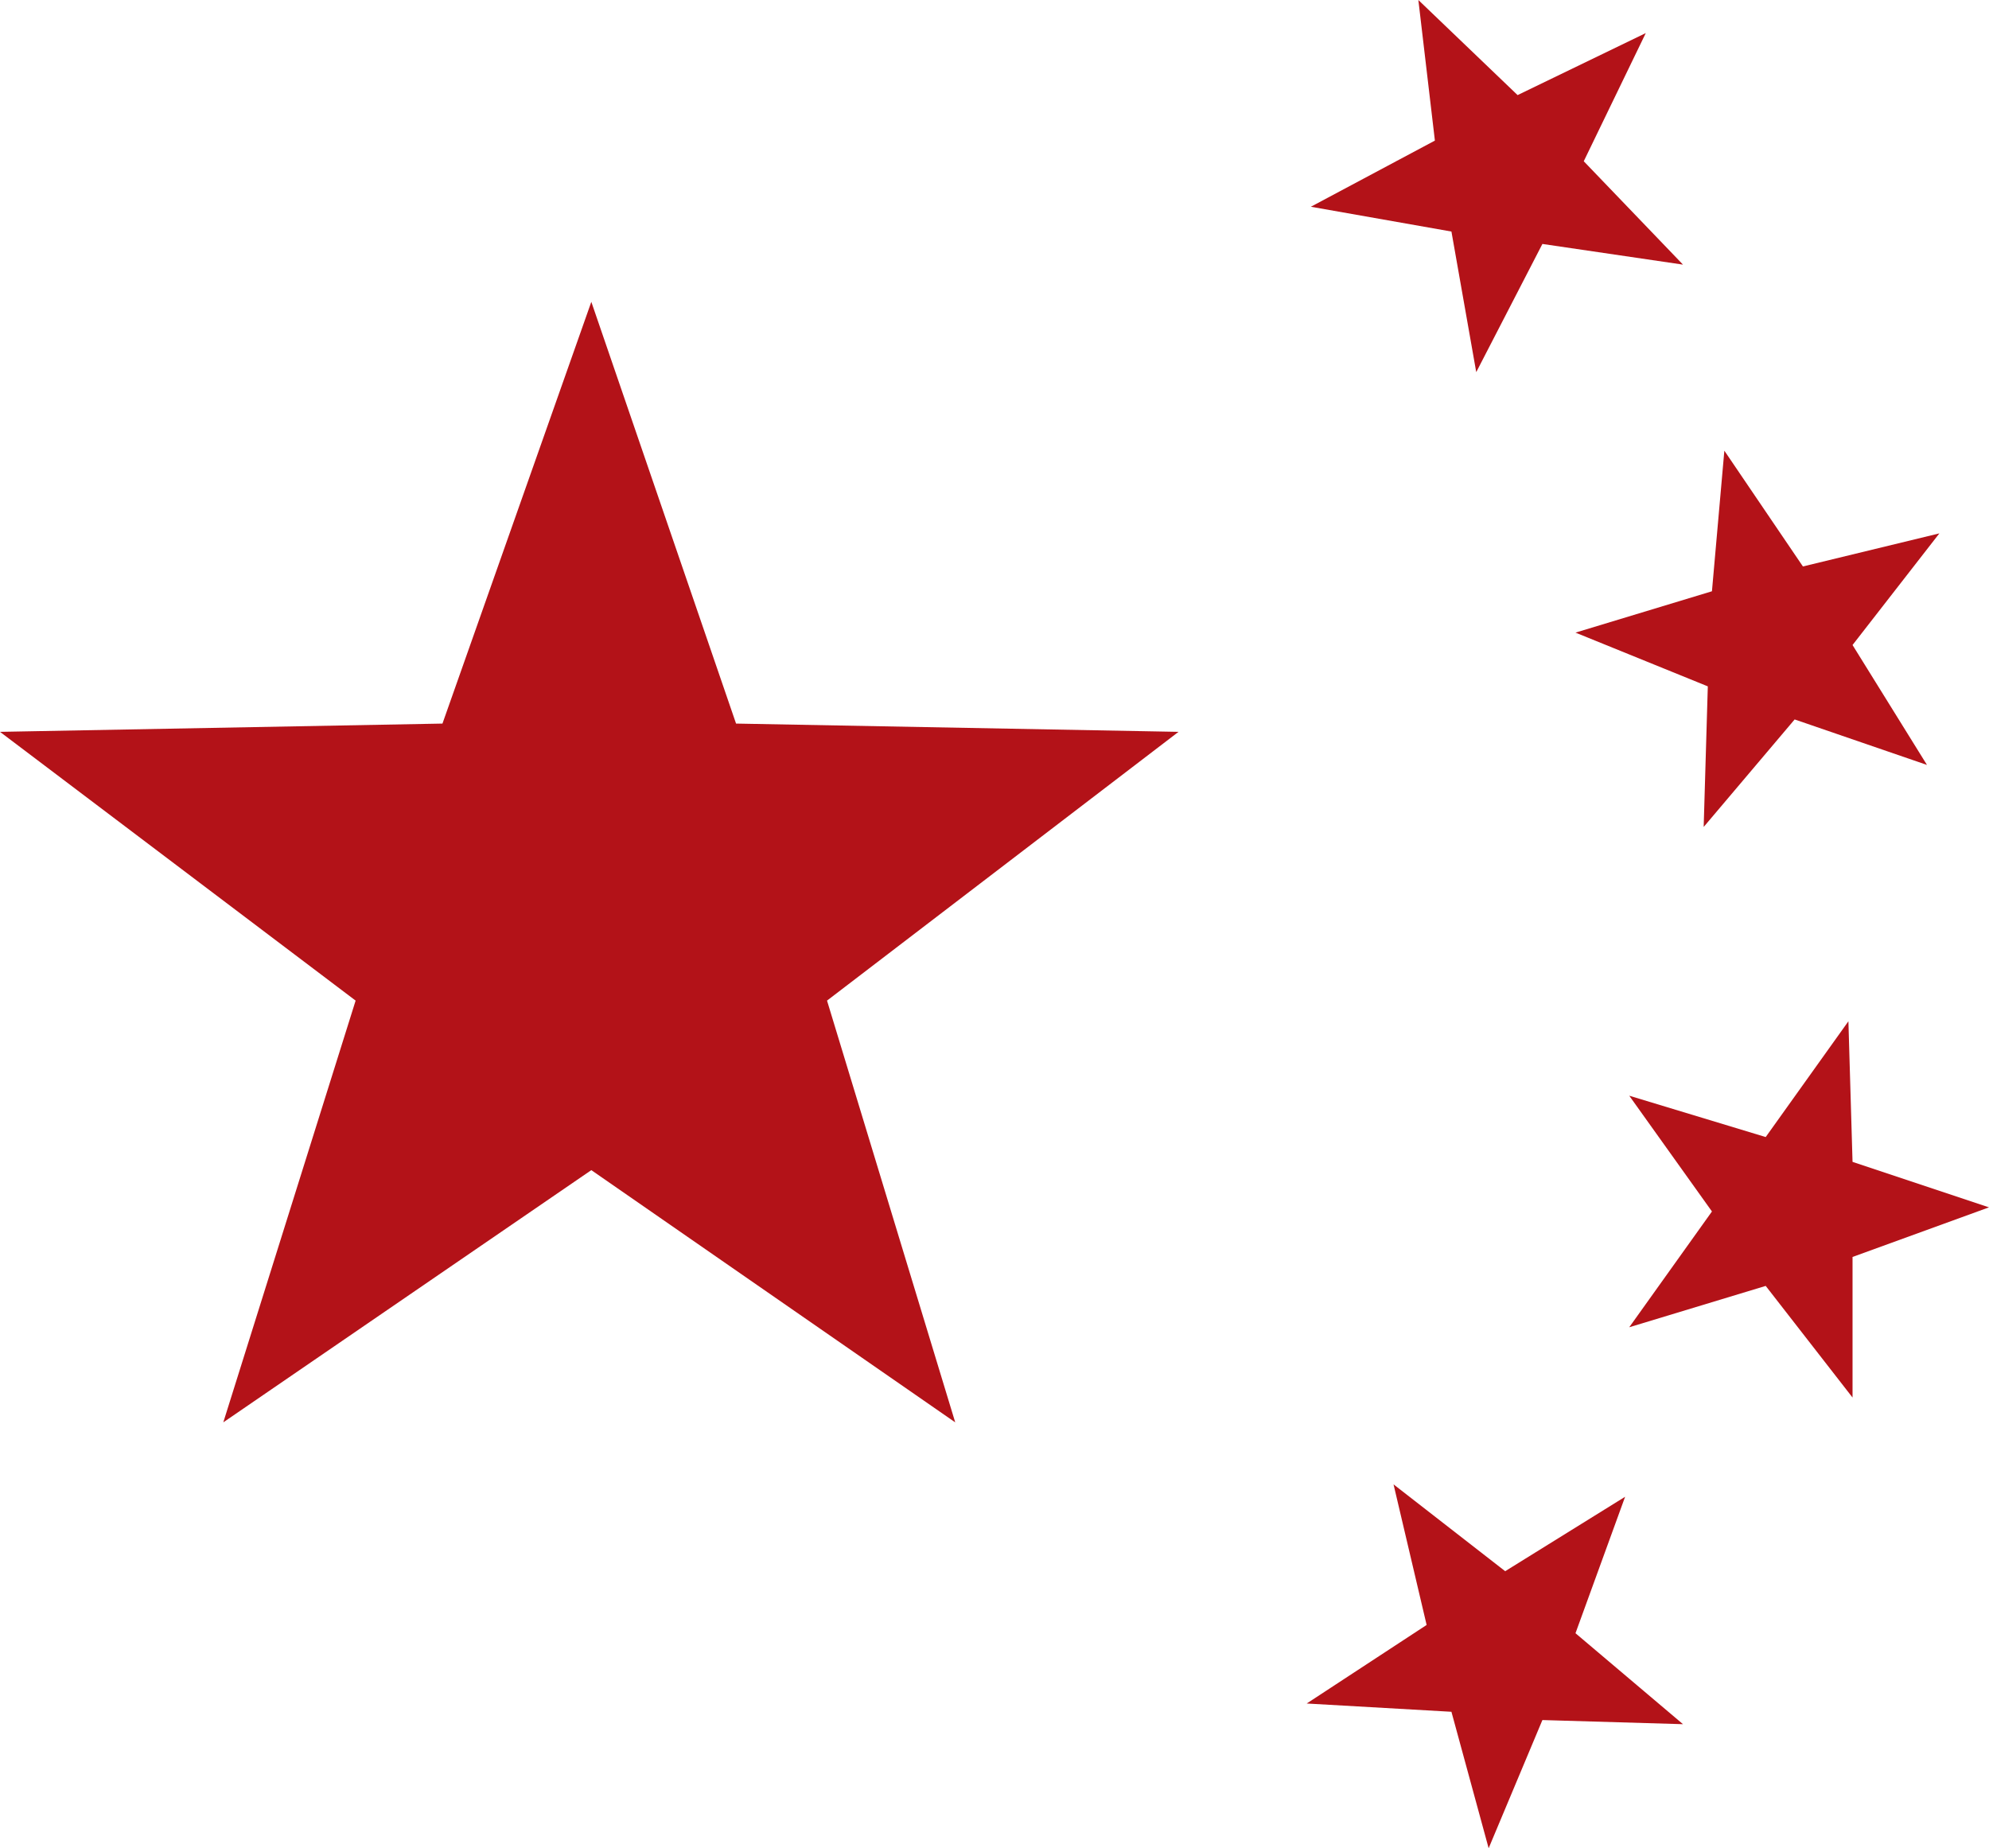
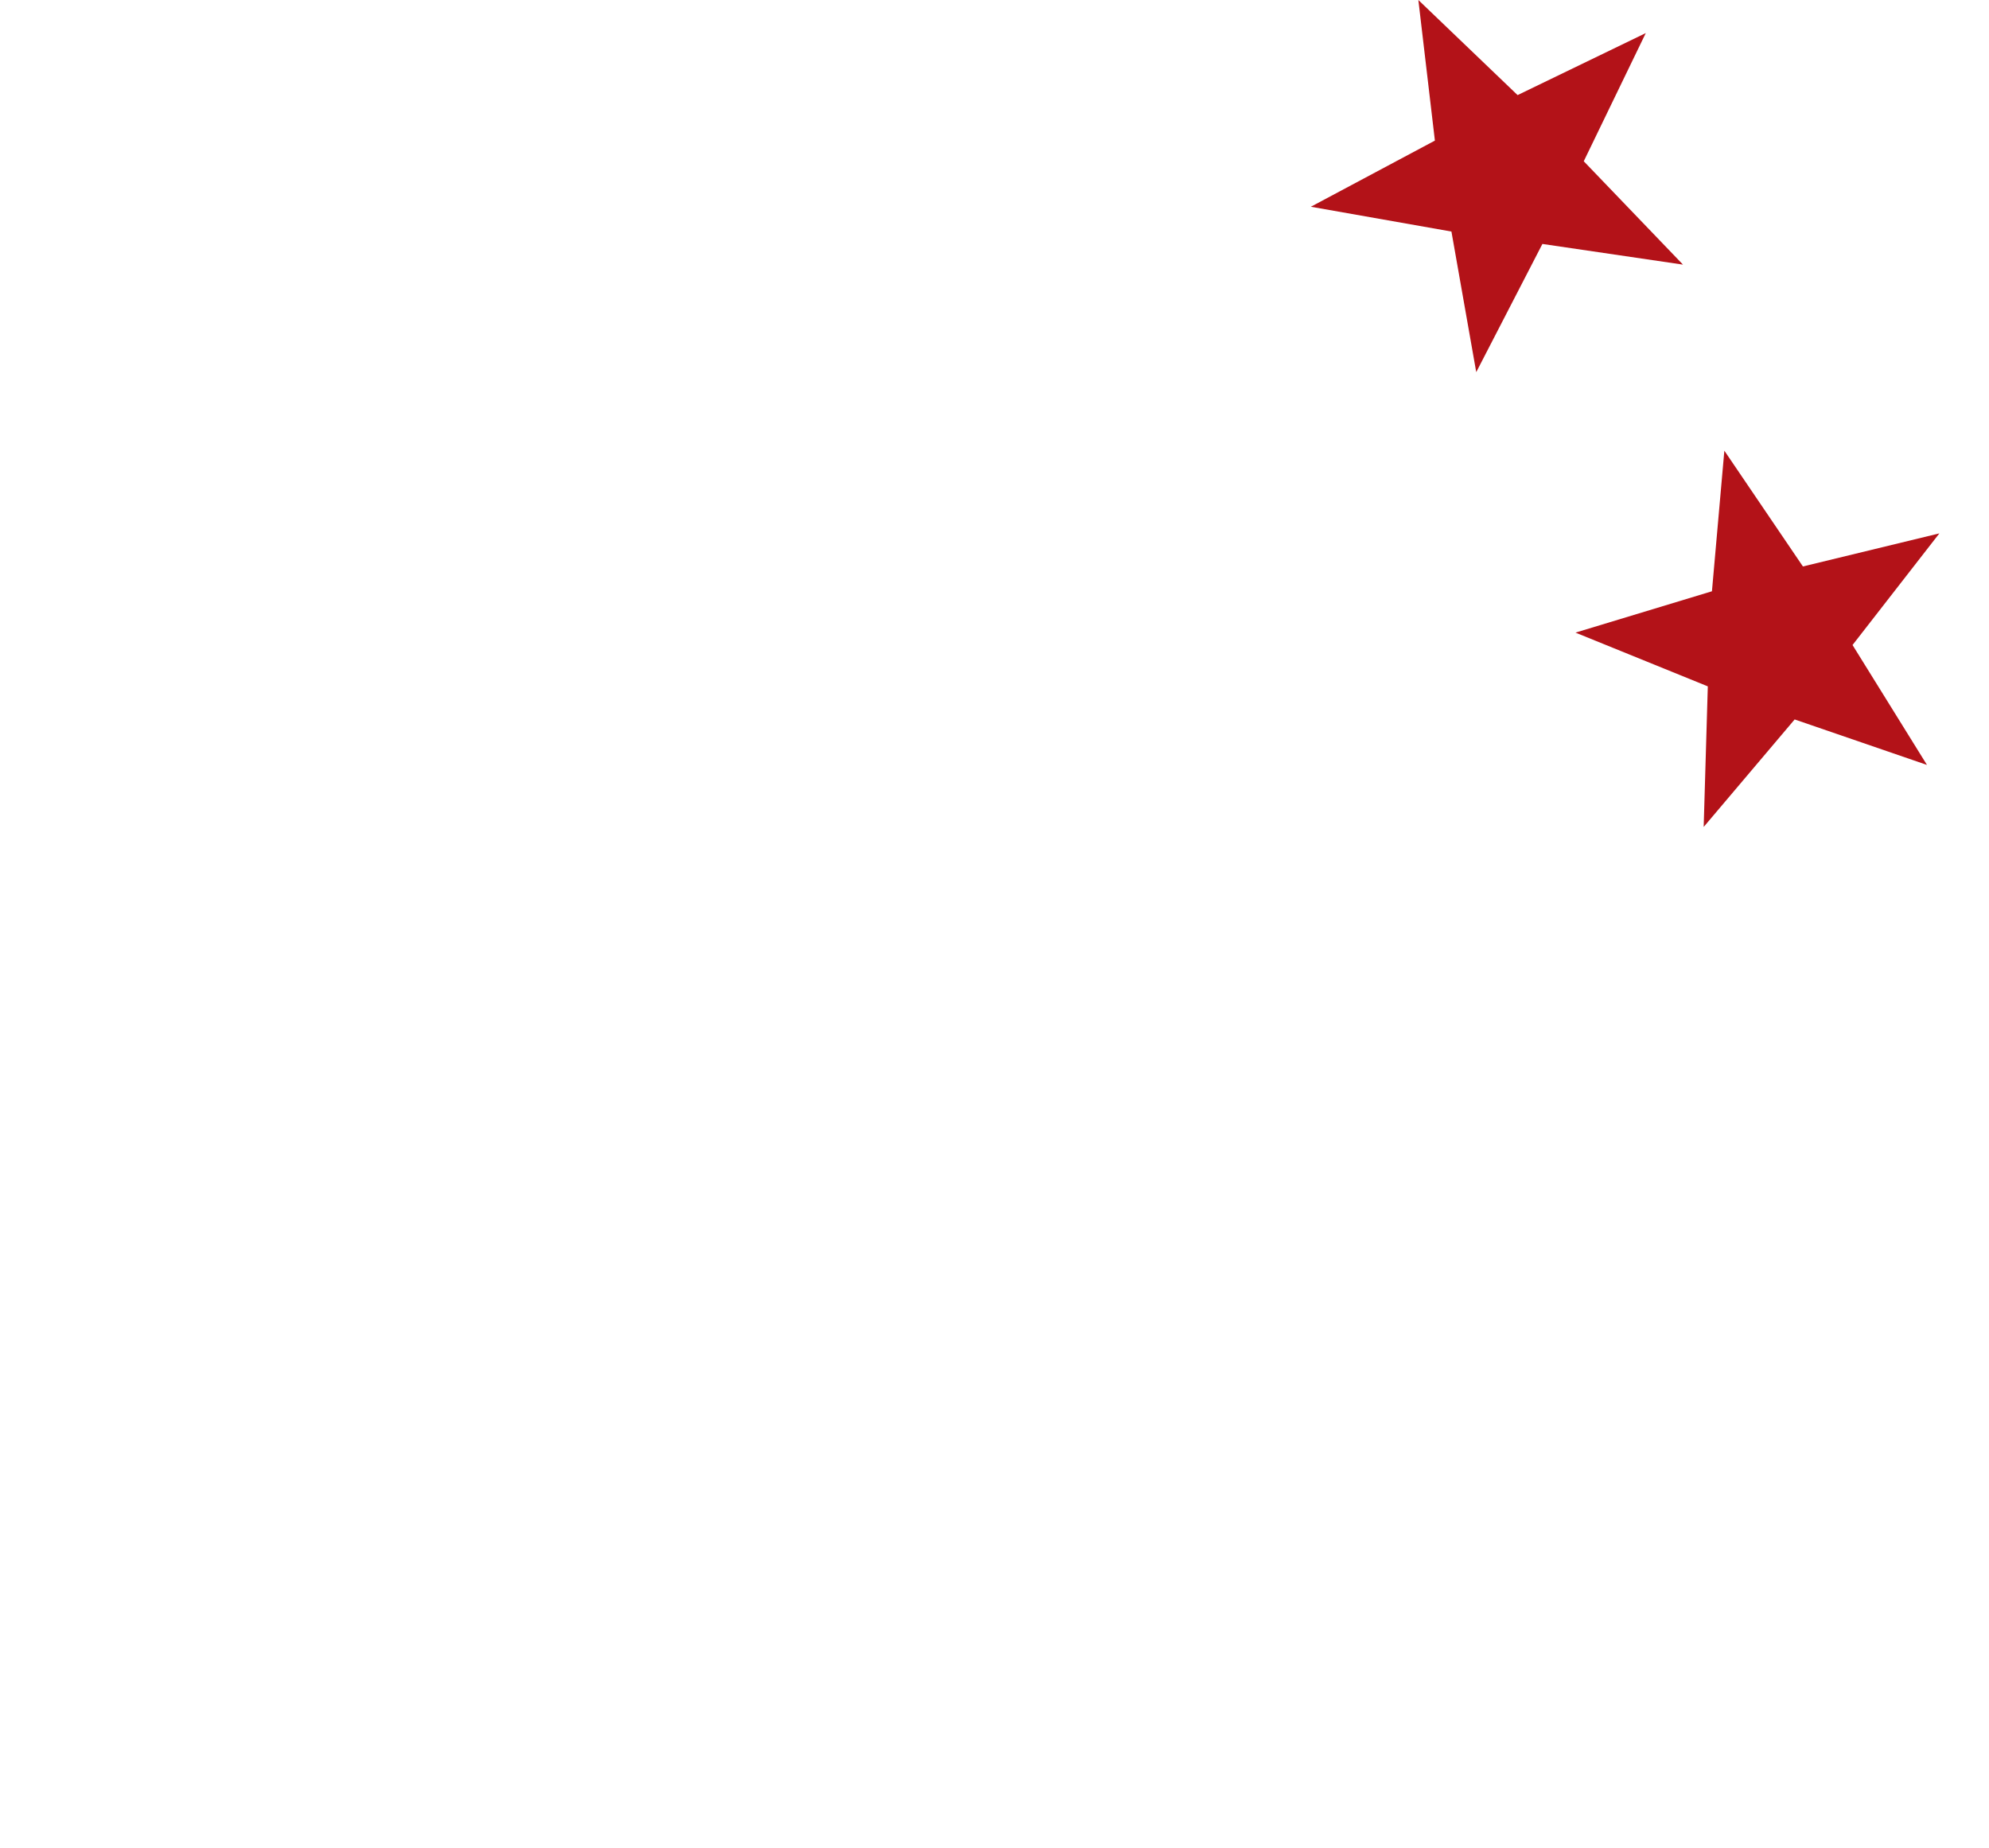
<svg xmlns="http://www.w3.org/2000/svg" id="uuid-85ae2bfd-a0b8-449b-8116-fd64e43e4b05" data-name="Ebene 2" viewBox="0 0 48.1 44.7">
  <g id="uuid-86b9ef42-3313-40d3-b0f6-593818f02b76" data-name="Ebene 1">
-     <polygon points="10.7 17.5 0 17.7 8.6 24.2 5.4 34.4 14.3 28.3 23.1 34.4 20 24.2 28.5 17.7 17.8 17.5 14.3 7.3 10.7 17.5" style="fill: #b31218;" />
    <polygon points="37.3 5.9 35.7 9 35.1 5.6 31.7 5 34.7 3.4 34.3 0 36.7 2.3 39.8 .8 38.3 3.9 40.7 6.4 37.3 5.9" style="fill: #b31218;" />
    <polygon points="43.4 17.4 41.2 20 41.3 16.6 38.1 15.3 41.4 14.3 41.7 10.9 43.6 13.7 46.9 12.9 44.8 15.6 46.6 18.5 43.4 17.4" style="fill: #b31218;" />
-     <polygon points="42.7 31.1 39.4 32.1 41.4 29.3 39.4 26.5 42.7 27.5 44.7 24.7 44.8 28.1 48.1 29.2 44.8 30.4 44.8 33.8 42.7 31.1" style="fill: #b31218;" />
-     <polygon points="35.1 41.4 31.6 41.2 34.5 39.3 33.7 35.9 36.4 38 39.3 36.2 38.1 39.5 40.7 41.7 37.3 41.6 36 44.7 35.1 41.4" style="fill: #b31218;" />
  </g>
</svg>